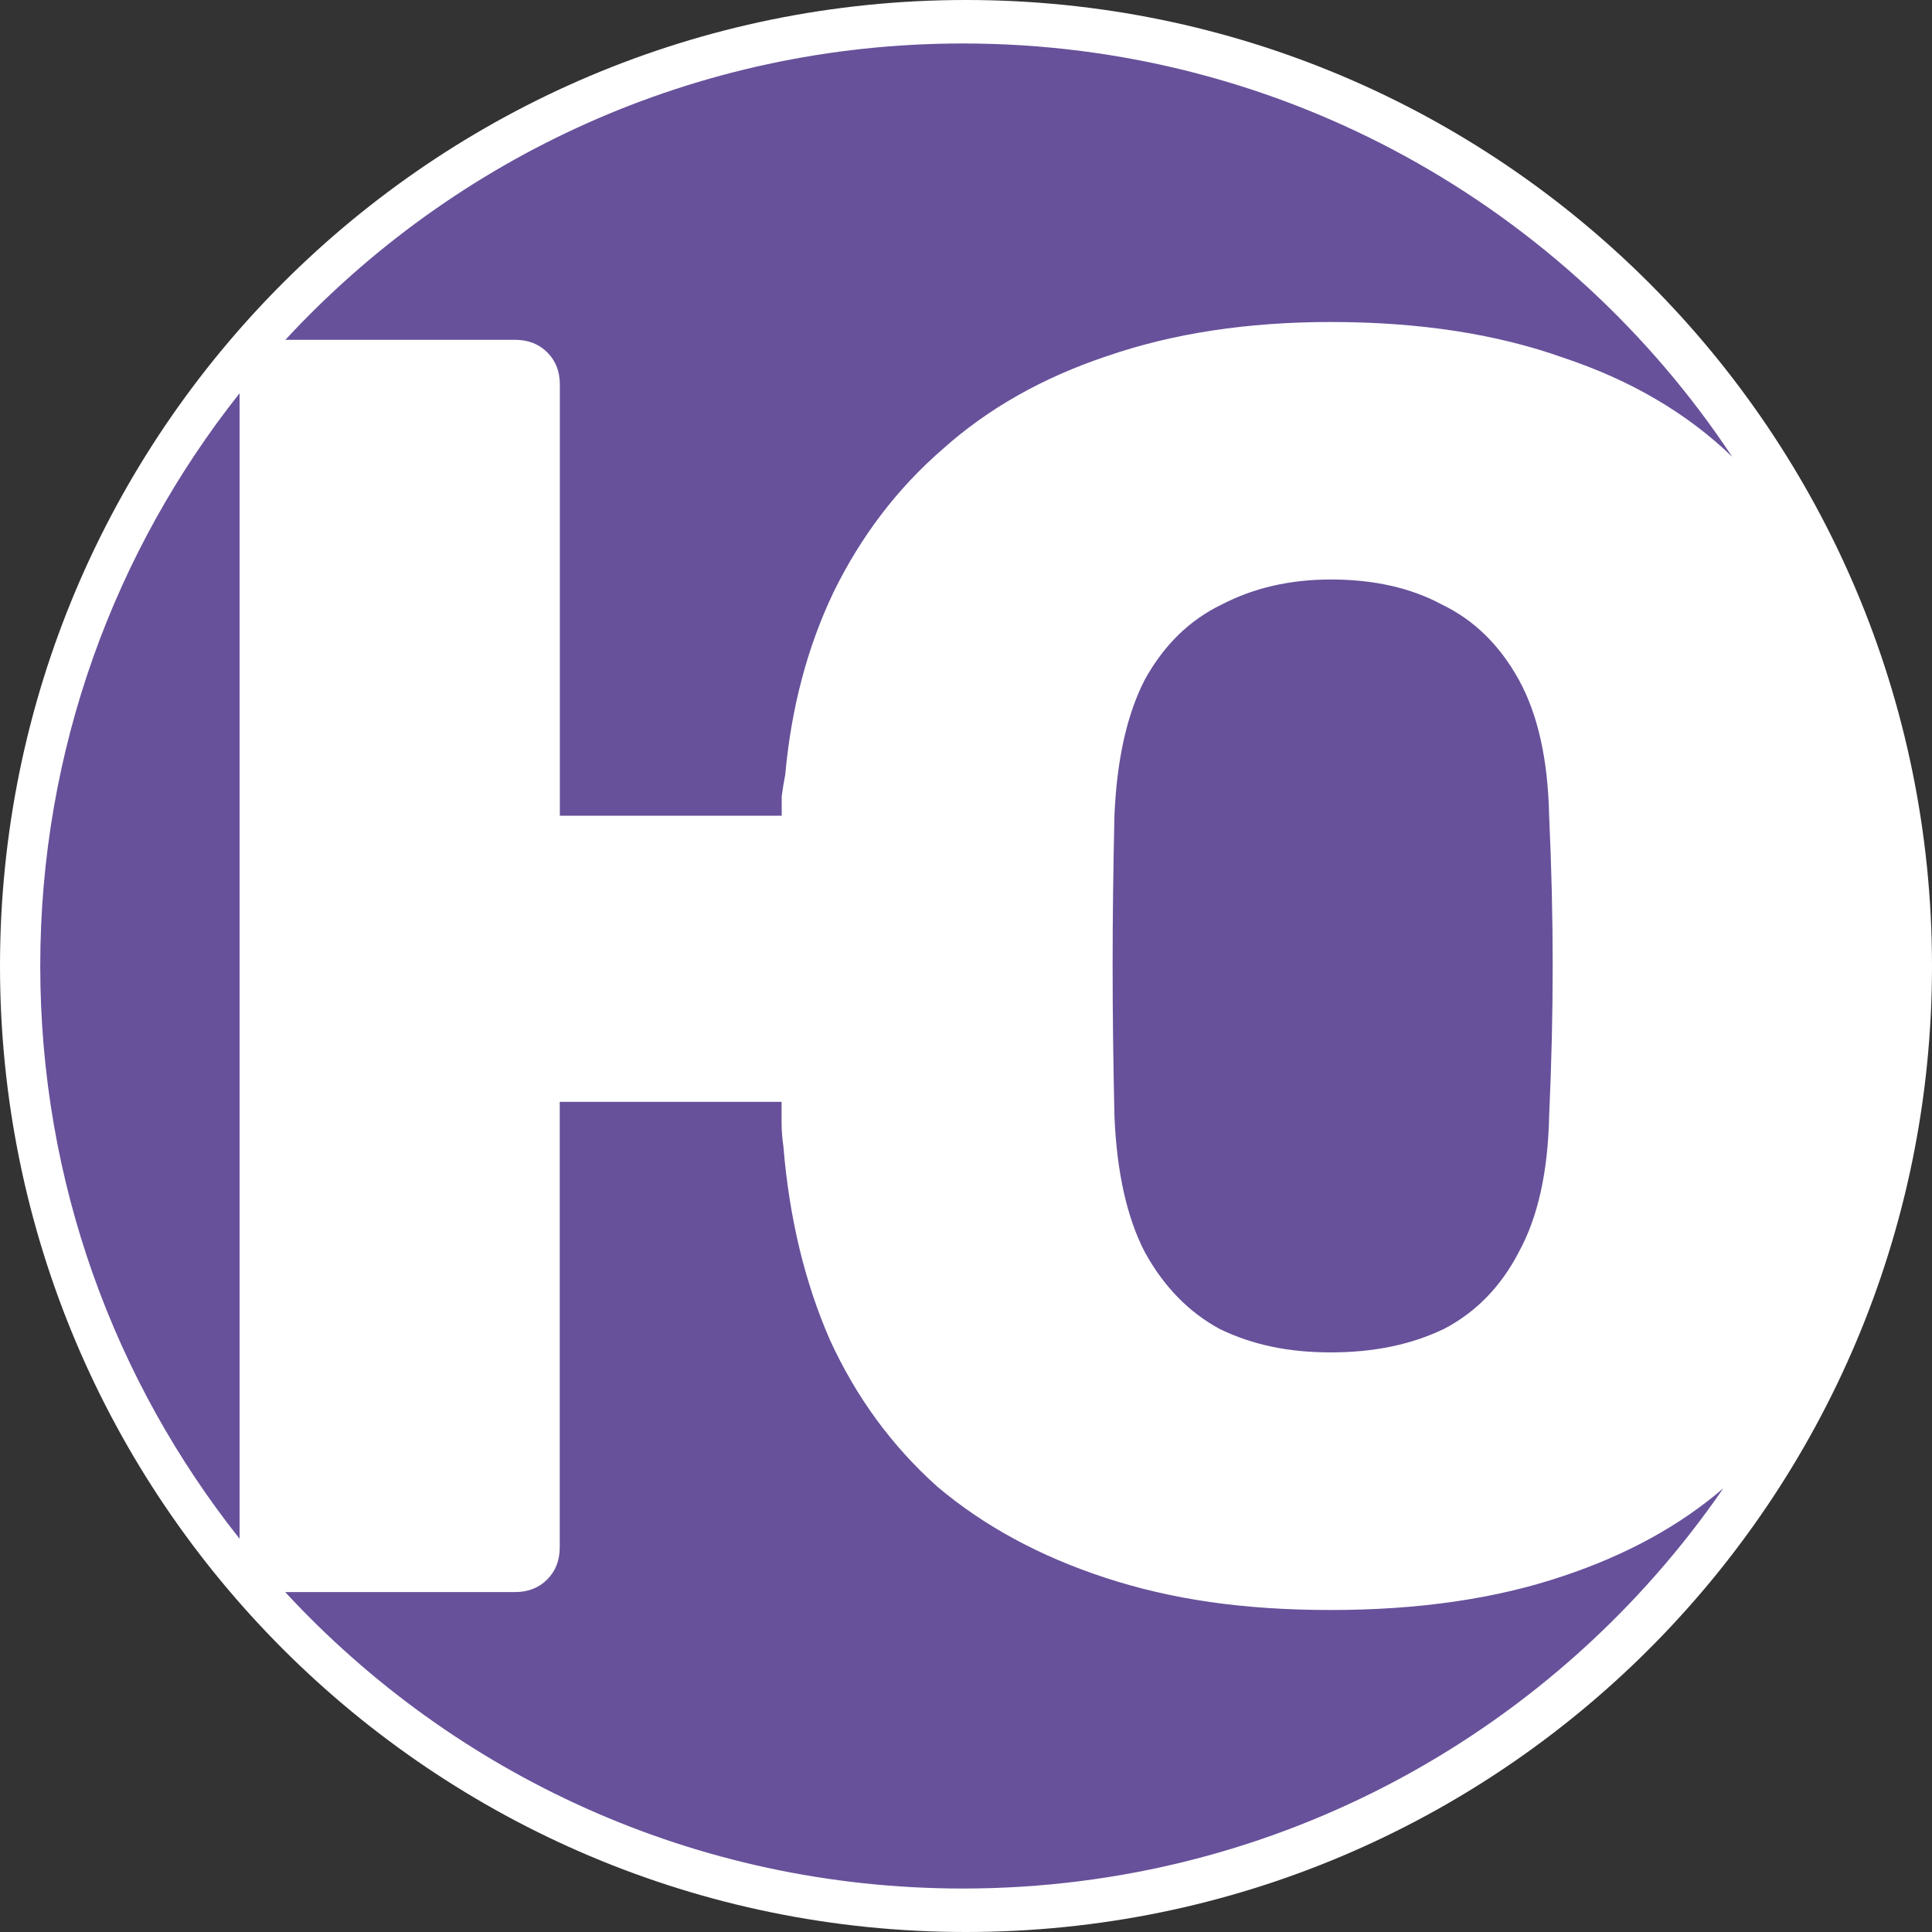
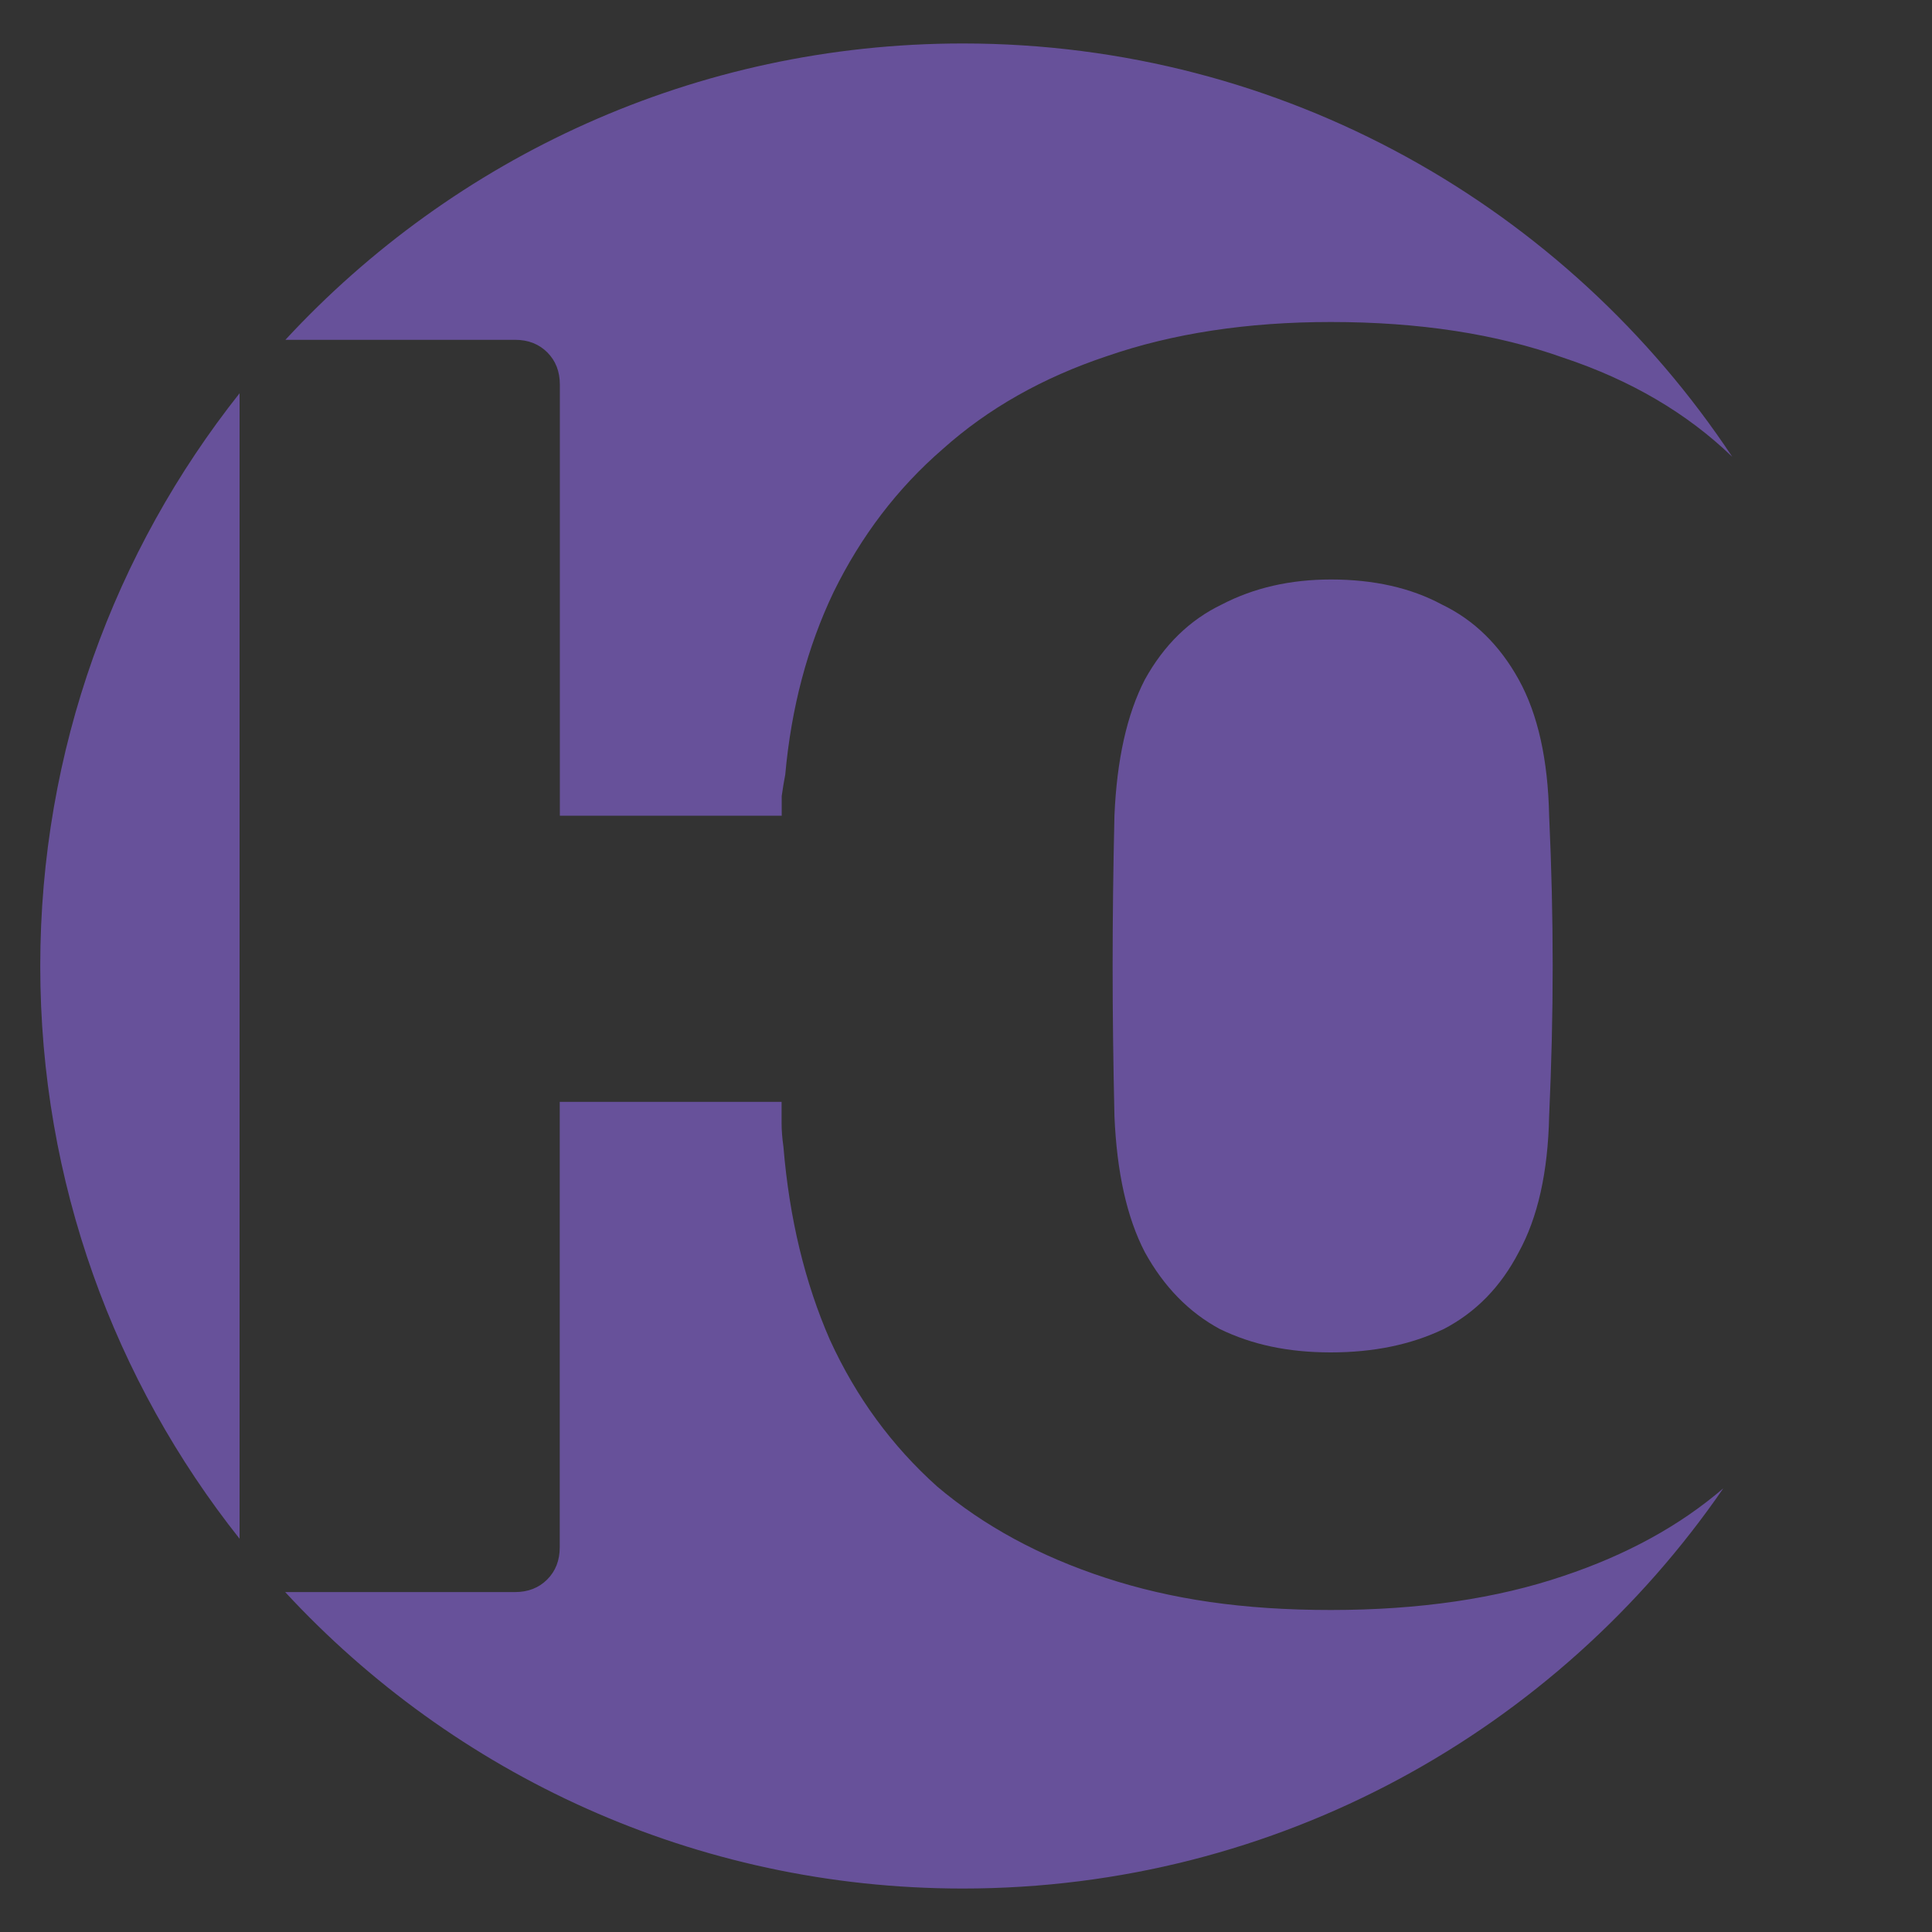
<svg xmlns="http://www.w3.org/2000/svg" id="_Слой_2" data-name="Слой 2" viewBox="0 0 180 180">
  <rect x="0" y="0" width="180" height="180" fill="#333333" stroke="none" />
  <defs>
    <style>
      .cls-1 {
        fill: #fff;
      }

      .cls-2 {
        fill: #67519a;
        fill-rule: evenodd;
      }
    </style>
  </defs>
  <g id="_Слой_1-2" data-name="Слой 1">
    <g>
-       <path class="cls-1" d="m90,180c49.71,0,90-40.29,90-90S139.71,0,90,0,0,40.29,0,90s40.29,90,90,90Z" />
      <path class="cls-2" d="m22.32,36.64C10.7,51.3,3.75,69.84,3.75,90s6.94,38.7,18.57,53.36V36.64Zm4.26-4.98h21.41c1.22,0,2.22.39,3,1.17.78.78,1.17,1.78,1.17,3v40.17h20.67v-1.83c.11-.78.22-1.44.33-2,.56-6.22,2.06-11.89,4.5-17,2.56-5.22,5.94-9.67,10.17-13.33,4.22-3.78,9.33-6.67,15.33-8.67,6.11-2.11,13.06-3.17,20.83-3.17,8.22,0,15.45,1.11,21.67,3.33,6.28,2.09,11.52,5.17,15.73,9.23C146,19.35,119.64,4.05,89.71,4.05c-24.95,0-47.42,10.63-63.12,27.61Zm133.98,107c-4.06,3.49-9.03,6.21-14.9,8.17-6.22,2.11-13.45,3.17-21.67,3.17s-14.89-1-21-3c-6.11-2-11.33-4.83-15.67-8.5-4.22-3.78-7.56-8.33-10-13.67-2.33-5.33-3.78-11.33-4.33-18-.11-.78-.17-1.5-.17-2.17v-2h-20.67v41.5c0,1.22-.39,2.22-1.17,3-.78.78-1.78,1.17-3,1.17h-21.41c15.7,16.98,38.17,27.62,63.13,27.62,29.41,0,55.36-14.77,70.86-37.29Zm-26.07-14.83c-3,1.44-6.5,2.17-10.5,2.17s-7.33-.72-10.33-2.17c-2.89-1.56-5.22-3.94-7-7.17-1.67-3.22-2.61-7.44-2.83-12.67-.11-4.89-.17-9.56-.17-14s.06-9.22.17-14c.22-5.22,1.17-9.45,2.83-12.67,1.78-3.22,4.17-5.56,7.17-7,3-1.56,6.39-2.33,10.17-2.33,4,0,7.45.78,10.33,2.33,3,1.44,5.39,3.78,7.17,7,1.78,3.22,2.72,7.45,2.83,12.67.22,4.78.33,9.45.33,14s-.11,9.11-.33,14c-.11,5.22-1.06,9.45-2.83,12.67-1.67,3.22-4,5.61-7,7.17Z" />
    </g>
  </g>
</svg>